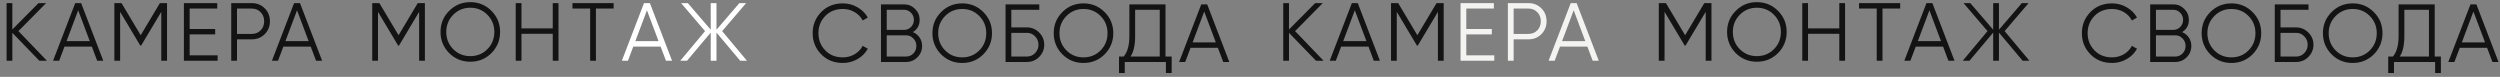
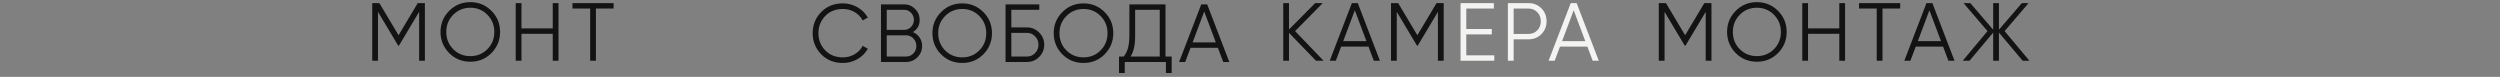
<svg xmlns="http://www.w3.org/2000/svg" width="2017" height="62" viewBox="0 0 2017 62" fill="none">
  <rect x="0" y="0" width="2017" height="62" fill="#808080" stroke="none" />
-   <path d="M14.873 25.097L37.846 49H31.738L9.959 26.492V49H5.312V2.522H9.959V23.769L31.074 2.522H37.182L14.873 25.097ZM83.317 49H78.404L74.088 37.58H52.044L47.729 49H42.815L60.676 2.522H65.457L83.317 49ZM63.066 8.299L53.704 33.198H72.428L63.066 8.299ZM128.99 2.522H134.767V49H130.119V9.56L113.852 36.783H113.188L96.921 9.56V49H92.273V2.522H98.049L113.52 28.417L128.99 2.522ZM153.013 27.753V44.618H175.588V49H148.365V2.522H175.256V6.905H153.013V23.371H173.596V27.753H153.013ZM186.561 2.522H203.16C207.321 2.522 210.796 3.917 213.585 6.705C216.373 9.494 217.768 12.969 217.768 17.13C217.768 21.291 216.373 24.765 213.585 27.554C210.796 30.343 207.321 31.737 203.16 31.737H191.209V49H186.561V2.522ZM191.209 27.355H203.16C206.038 27.355 208.406 26.403 210.265 24.5C212.168 22.596 213.12 20.14 213.12 17.13C213.12 14.164 212.168 11.729 210.265 9.826C208.406 7.878 206.038 6.905 203.16 6.905H191.209V27.355ZM259.898 49H254.985L250.669 37.58H228.626L224.31 49H219.396L237.257 2.522H242.038L259.898 49ZM239.647 8.299L230.285 33.198H249.009L239.647 8.299Z" fill="#131313" />
  <path d="M1044.87 25.097L1067.85 49H1061.74L1039.96 26.492V49H1035.31V2.522H1039.96V23.769L1061.07 2.522H1067.18L1044.87 25.097ZM1113.32 49H1108.4L1104.09 37.58H1082.04L1077.73 49H1072.82L1090.68 2.522H1095.46L1113.32 49ZM1093.07 8.299L1083.7 33.198H1102.43L1093.07 8.299ZM1158.99 2.522H1164.77V49H1160.12V9.56L1143.85 36.783H1143.19L1126.92 9.56V49H1122.27V2.522H1128.05L1143.52 28.417L1158.99 2.522Z" fill="#131313" />
  <path d="M1183.01 27.753V44.618H1205.59V49H1178.37V2.522H1205.26V6.905H1183.01V23.371H1203.6V27.753H1183.01ZM1216.56 2.522H1233.16C1237.32 2.522 1240.8 3.917 1243.58 6.705C1246.37 9.494 1247.77 12.969 1247.77 17.13C1247.77 21.291 1246.37 24.765 1243.58 27.554C1240.8 30.343 1237.32 31.737 1233.16 31.737H1221.21V49H1216.56V2.522ZM1221.21 27.355H1233.16C1236.04 27.355 1238.41 26.403 1240.26 24.5C1242.17 22.596 1243.12 20.14 1243.12 17.13C1243.12 14.164 1242.17 11.729 1240.26 9.826C1238.41 7.878 1236.04 6.905 1233.16 6.905H1221.21V27.355ZM1289.9 49H1284.98L1280.67 37.58H1258.63L1254.31 49H1249.4L1267.26 2.522H1272.04L1289.9 49ZM1269.65 8.299L1260.29 33.198H1279.01L1269.65 8.299Z" fill="#F3F3F2" />
-   <path d="M337.029 2.522H342.805V49H338.158V9.56L321.891 36.783H321.227L304.959 9.56V49H300.312V2.522H306.088L321.559 28.417L337.029 2.522ZM396.507 42.825C391.86 47.473 386.172 49.797 379.443 49.797C372.715 49.797 367.027 47.473 362.379 42.825C357.732 38.089 355.408 32.401 355.408 25.761C355.408 19.077 357.732 13.412 362.379 8.764C367.027 4.072 372.715 1.726 379.443 1.726C386.172 1.726 391.86 4.072 396.507 8.764C401.155 13.412 403.479 19.077 403.479 25.761C403.479 32.401 401.155 38.089 396.507 42.825ZM360.056 25.761C360.056 31.25 361.915 35.876 365.633 39.638C369.351 43.401 373.955 45.282 379.443 45.282C384.932 45.282 389.536 43.401 393.254 39.638C396.972 35.876 398.831 31.25 398.831 25.761C398.831 20.317 396.972 15.713 393.254 11.951C389.536 8.144 384.932 6.241 379.443 6.241C373.955 6.241 369.351 8.144 365.633 11.951C361.915 15.713 360.056 20.317 360.056 25.761ZM445.954 22.906V2.522H450.601V49H445.954V27.288H420.723V49H416.075V2.522H420.723V22.906H445.954ZM461.868 2.522H495.066V6.905H480.791V49H476.143V6.905H461.868V2.522Z" fill="#131313" />
-   <path d="M542.21 49H537.297L532.981 37.58H510.938L506.622 49H501.708L519.569 2.522H524.35L542.21 49ZM521.959 8.299L512.597 33.198H531.321L521.959 8.299ZM582.638 25.097L602.623 49H597.179L578.057 26.292V49H573.409V26.292L554.287 49H548.842L568.828 25.097L549.506 2.522H554.951L573.409 23.968V2.522H578.057V23.968L596.515 2.522H601.959L582.638 25.097Z" fill="white" />
+   <path d="M337.029 2.522H342.805V49H338.158V9.56L321.891 36.783H321.227L304.959 9.56V49H300.312V2.522H306.088L321.559 28.417ZM396.507 42.825C391.86 47.473 386.172 49.797 379.443 49.797C372.715 49.797 367.027 47.473 362.379 42.825C357.732 38.089 355.408 32.401 355.408 25.761C355.408 19.077 357.732 13.412 362.379 8.764C367.027 4.072 372.715 1.726 379.443 1.726C386.172 1.726 391.86 4.072 396.507 8.764C401.155 13.412 403.479 19.077 403.479 25.761C403.479 32.401 401.155 38.089 396.507 42.825ZM360.056 25.761C360.056 31.25 361.915 35.876 365.633 39.638C369.351 43.401 373.955 45.282 379.443 45.282C384.932 45.282 389.536 43.401 393.254 39.638C396.972 35.876 398.831 31.25 398.831 25.761C398.831 20.317 396.972 15.713 393.254 11.951C389.536 8.144 384.932 6.241 379.443 6.241C373.955 6.241 369.351 8.144 365.633 11.951C361.915 15.713 360.056 20.317 360.056 25.761ZM445.954 22.906V2.522H450.601V49H445.954V27.288H420.723V49H416.075V2.522H420.723V22.906H445.954ZM461.868 2.522H495.066V6.905H480.791V49H476.143V6.905H461.868V2.522Z" fill="#131313" />
  <path d="M1375.03 2.522H1380.81V49H1376.16V9.56L1359.89 36.783H1359.23L1342.96 9.56V49H1338.31V2.522H1344.09L1359.56 28.417L1375.03 2.522ZM1434.51 42.825C1429.86 47.473 1424.17 49.797 1417.44 49.797C1410.72 49.797 1405.03 47.473 1400.38 42.825C1395.73 38.089 1393.41 32.401 1393.41 25.761C1393.41 19.077 1395.73 13.412 1400.38 8.764C1405.03 4.072 1410.72 1.726 1417.44 1.726C1424.17 1.726 1429.86 4.072 1434.51 8.764C1439.16 13.412 1441.48 19.077 1441.48 25.761C1441.48 32.401 1439.16 38.089 1434.51 42.825ZM1398.06 25.761C1398.06 31.25 1399.91 35.876 1403.63 39.638C1407.35 43.401 1411.95 45.282 1417.44 45.282C1422.93 45.282 1427.54 43.401 1431.25 39.638C1434.97 35.876 1436.83 31.25 1436.83 25.761C1436.83 20.317 1434.97 15.713 1431.25 11.951C1427.54 8.144 1422.93 6.241 1417.44 6.241C1411.95 6.241 1407.35 8.144 1403.63 11.951C1399.91 15.713 1398.06 20.317 1398.06 25.761ZM1483.95 22.906V2.522H1488.6V49H1483.95V27.288H1458.72V49H1454.08V2.522H1458.72V22.906H1483.95ZM1499.87 2.522H1533.07V6.905H1518.79V49H1514.14V6.905H1499.87V2.522ZM1576.9 49H1571.99L1567.67 37.58H1545.63L1541.31 49H1536.4L1554.26 2.522H1559.04L1576.9 49ZM1556.65 8.299L1547.29 33.198H1566.01L1556.65 8.299ZM1617.33 25.097L1637.32 49H1631.87L1612.75 26.292V49H1608.1V26.292L1588.98 49H1583.54L1603.52 25.097L1584.2 2.522H1589.64L1608.1 23.968V2.522H1612.75V23.968L1631.21 2.522H1636.65L1617.33 25.097Z" fill="#131313" />
  <path d="M680.023 50.797C672.941 50.797 667.12 48.473 662.561 43.825C657.958 39.133 655.656 33.445 655.656 26.761C655.656 20.077 657.958 14.389 662.561 9.697C667.12 5.05 672.941 2.726 680.023 2.726C684.273 2.726 688.19 3.766 691.776 5.846C695.361 7.882 698.15 10.649 700.142 14.146L696.025 16.536C694.564 13.703 692.395 11.446 689.518 9.764C686.641 8.082 683.476 7.241 680.023 7.241C674.18 7.241 669.444 9.122 665.815 12.884C662.141 16.691 660.304 21.317 660.304 26.761C660.304 32.206 662.141 36.831 665.815 40.638C669.444 44.401 674.18 46.282 680.023 46.282C683.476 46.282 686.641 45.441 689.518 43.759C692.395 42.077 694.564 39.819 696.025 36.986L700.142 39.31C698.238 42.807 695.472 45.596 691.842 47.676C688.212 49.757 684.273 50.797 680.023 50.797ZM736.535 25.898C738.836 26.872 740.651 28.355 741.979 30.347C743.307 32.339 743.971 34.574 743.971 37.053C743.971 40.638 742.709 43.692 740.186 46.215C737.663 48.739 734.609 50 731.024 50H710.773V3.522H729.497C732.905 3.522 735.848 4.762 738.327 7.241C740.762 9.675 741.979 12.597 741.979 16.005C741.979 20.343 740.164 23.641 736.535 25.898ZM729.497 7.905H715.421V24.105H729.497C731.621 24.105 733.458 23.331 735.007 21.782C736.557 20.144 737.331 18.218 737.331 16.005C737.331 13.836 736.557 11.933 735.007 10.295C733.458 8.701 731.621 7.905 729.497 7.905ZM715.421 45.618H731.024C733.325 45.618 735.273 44.799 736.867 43.161C738.504 41.523 739.323 39.487 739.323 37.053C739.323 34.662 738.504 32.648 736.867 31.011C735.273 29.329 733.325 28.488 731.024 28.488H715.421V45.618ZM793.378 43.825C788.73 48.473 783.042 50.797 776.314 50.797C769.586 50.797 763.898 48.473 759.25 43.825C754.602 39.089 752.278 33.401 752.278 26.761C752.278 20.077 754.602 14.412 759.25 9.764C763.898 5.072 769.586 2.726 776.314 2.726C783.042 2.726 788.73 5.072 793.378 9.764C798.026 14.412 800.349 20.077 800.349 26.761C800.349 33.401 798.026 39.089 793.378 43.825ZM756.926 26.761C756.926 32.25 758.785 36.876 762.503 40.638C766.222 44.401 770.825 46.282 776.314 46.282C781.803 46.282 786.406 44.401 790.124 40.638C793.843 36.876 795.702 32.25 795.702 26.761C795.702 21.317 793.843 16.713 790.124 12.951C786.406 9.144 781.803 7.241 776.314 7.241C770.825 7.241 766.222 9.144 762.503 12.951C758.785 16.713 756.926 21.317 756.926 26.761ZM815.933 22.113H828.549C832.355 22.113 835.631 23.486 838.375 26.23C841.12 28.974 842.492 32.25 842.492 36.057C842.492 39.908 841.12 43.205 838.375 45.95C835.675 48.65 832.4 50 828.549 50H811.286V3.522H838.508V7.905H815.933V22.113ZM815.933 45.618H828.549C831.116 45.618 833.307 44.688 835.122 42.829C836.937 40.926 837.844 38.668 837.844 36.057C837.844 33.489 836.937 31.254 835.122 29.351C833.351 27.447 831.16 26.496 828.549 26.496H815.933V45.618ZM891.232 43.825C886.584 48.473 880.897 50.797 874.168 50.797C867.44 50.797 861.752 48.473 857.104 43.825C852.457 39.089 850.133 33.401 850.133 26.761C850.133 20.077 852.457 14.412 857.104 9.764C861.752 5.072 867.44 2.726 874.168 2.726C880.897 2.726 886.584 5.072 891.232 9.764C895.88 14.412 898.204 20.077 898.204 26.761C898.204 33.401 895.88 39.089 891.232 43.825ZM854.781 26.761C854.781 32.25 856.64 36.876 860.358 40.638C864.076 44.401 868.68 46.282 874.168 46.282C879.657 46.282 884.261 44.401 887.979 40.638C891.697 36.876 893.556 32.25 893.556 26.761C893.556 21.317 891.697 16.713 887.979 12.951C884.261 9.144 879.657 7.241 874.168 7.241C868.68 7.241 864.076 9.144 860.358 12.951C856.64 16.713 854.781 21.317 854.781 26.761ZM940.328 3.522V45.618H945.308V58.897H940.66V50H907.462V58.897H902.814V45.618H906.599C909.653 42.032 911.18 36.499 911.18 29.019V3.522H940.328ZM912.11 45.618H935.681V7.905H915.828V29.151C915.828 36.455 914.589 41.944 912.11 45.618ZM991.814 50H986.901L982.585 38.58H960.541L956.226 50H951.312L969.173 3.522H973.953L991.814 50ZM971.563 9.299L962.201 34.198H980.925L971.563 9.299Z" fill="#131313" />
-   <path d="M1704.02 50.797C1696.94 50.797 1691.12 48.473 1686.56 43.825C1681.96 39.133 1679.66 33.445 1679.66 26.761C1679.66 20.077 1681.96 14.389 1686.56 9.697C1691.12 5.05 1696.94 2.726 1704.02 2.726C1708.27 2.726 1712.19 3.766 1715.78 5.846C1719.36 7.882 1722.15 10.649 1724.14 14.146L1720.02 16.536C1718.56 13.703 1716.4 11.446 1713.52 9.764C1710.64 8.082 1707.48 7.241 1704.02 7.241C1698.18 7.241 1693.44 9.122 1689.81 12.884C1686.14 16.691 1684.3 21.317 1684.3 26.761C1684.3 32.206 1686.14 36.831 1689.81 40.638C1693.44 44.401 1698.18 46.282 1704.02 46.282C1707.48 46.282 1710.64 45.441 1713.52 43.759C1716.4 42.077 1718.56 39.819 1720.02 36.986L1724.14 39.31C1722.24 42.807 1719.47 45.596 1715.84 47.676C1712.21 49.757 1708.27 50.797 1704.02 50.797ZM1760.53 25.898C1762.84 26.872 1764.65 28.355 1765.98 30.347C1767.31 32.339 1767.97 34.574 1767.97 37.053C1767.97 40.638 1766.71 43.692 1764.19 46.215C1761.66 48.739 1758.61 50 1755.02 50H1734.77V3.522H1753.5C1756.9 3.522 1759.85 4.762 1762.33 7.241C1764.76 9.675 1765.98 12.597 1765.98 16.005C1765.98 20.343 1764.16 23.641 1760.53 25.898ZM1753.5 7.905H1739.42V24.105H1753.5C1755.62 24.105 1757.46 23.331 1759.01 21.782C1760.56 20.144 1761.33 18.218 1761.33 16.005C1761.33 13.836 1760.56 11.933 1759.01 10.295C1757.46 8.701 1755.62 7.905 1753.5 7.905ZM1739.42 45.618H1755.02C1757.33 45.618 1759.27 44.799 1760.87 43.161C1762.5 41.523 1763.32 39.487 1763.32 37.053C1763.32 34.662 1762.5 32.648 1760.87 31.011C1759.27 29.329 1757.33 28.488 1755.02 28.488H1739.42V45.618ZM1817.38 43.825C1812.73 48.473 1807.04 50.797 1800.31 50.797C1793.59 50.797 1787.9 48.473 1783.25 43.825C1778.6 39.089 1776.28 33.401 1776.28 26.761C1776.28 20.077 1778.6 14.412 1783.25 9.764C1787.9 5.072 1793.59 2.726 1800.31 2.726C1807.04 2.726 1812.73 5.072 1817.38 9.764C1822.03 14.412 1824.35 20.077 1824.35 26.761C1824.35 33.401 1822.03 39.089 1817.38 43.825ZM1780.93 26.761C1780.93 32.25 1782.79 36.876 1786.5 40.638C1790.22 44.401 1794.83 46.282 1800.31 46.282C1805.8 46.282 1810.41 44.401 1814.12 40.638C1817.84 36.876 1819.7 32.25 1819.7 26.761C1819.7 21.317 1817.84 16.713 1814.12 12.951C1810.41 9.144 1805.8 7.241 1800.31 7.241C1794.83 7.241 1790.22 9.144 1786.5 12.951C1782.79 16.713 1780.93 21.317 1780.93 26.761ZM1839.93 22.113H1852.55C1856.36 22.113 1859.63 23.486 1862.38 26.23C1865.12 28.974 1866.49 32.25 1866.49 36.057C1866.49 39.908 1865.12 43.205 1862.38 45.95C1859.68 48.65 1856.4 50 1852.55 50H1835.29V3.522H1862.51V7.905H1839.93V22.113ZM1839.93 45.618H1852.55C1855.12 45.618 1857.31 44.688 1859.12 42.829C1860.94 40.926 1861.84 38.668 1861.84 36.057C1861.84 33.489 1860.94 31.254 1859.12 29.351C1857.35 27.447 1855.16 26.496 1852.55 26.496H1839.93V45.618ZM1915.23 43.825C1910.58 48.473 1904.9 50.797 1898.17 50.797C1891.44 50.797 1885.75 48.473 1881.1 43.825C1876.46 39.089 1874.13 33.401 1874.13 26.761C1874.13 20.077 1876.46 14.412 1881.1 9.764C1885.75 5.072 1891.44 2.726 1898.17 2.726C1904.9 2.726 1910.58 5.072 1915.23 9.764C1919.88 14.412 1922.2 20.077 1922.2 26.761C1922.2 33.401 1919.88 39.089 1915.23 43.825ZM1878.78 26.761C1878.78 32.25 1880.64 36.876 1884.36 40.638C1888.08 44.401 1892.68 46.282 1898.17 46.282C1903.66 46.282 1908.26 44.401 1911.98 40.638C1915.7 36.876 1917.56 32.25 1917.56 26.761C1917.56 21.317 1915.7 16.713 1911.98 12.951C1908.26 9.144 1903.66 7.241 1898.17 7.241C1892.68 7.241 1888.08 9.144 1884.36 12.951C1880.64 16.713 1878.78 21.317 1878.78 26.761ZM1964.33 3.522V45.618H1969.31V58.897H1964.66V50H1931.46V58.897H1926.81V45.618H1930.6C1933.65 42.032 1935.18 36.499 1935.18 29.019V3.522H1964.33ZM1936.11 45.618H1959.68V7.905H1939.83V29.151C1939.83 36.455 1938.59 41.944 1936.11 45.618ZM2015.81 50H2010.9L2006.59 38.58H1984.54L1980.23 50H1975.31L1993.17 3.522H1997.95L2015.81 50ZM1995.56 9.299L1986.2 34.198H2004.93L1995.56 9.299Z" fill="#131313" />
</svg>